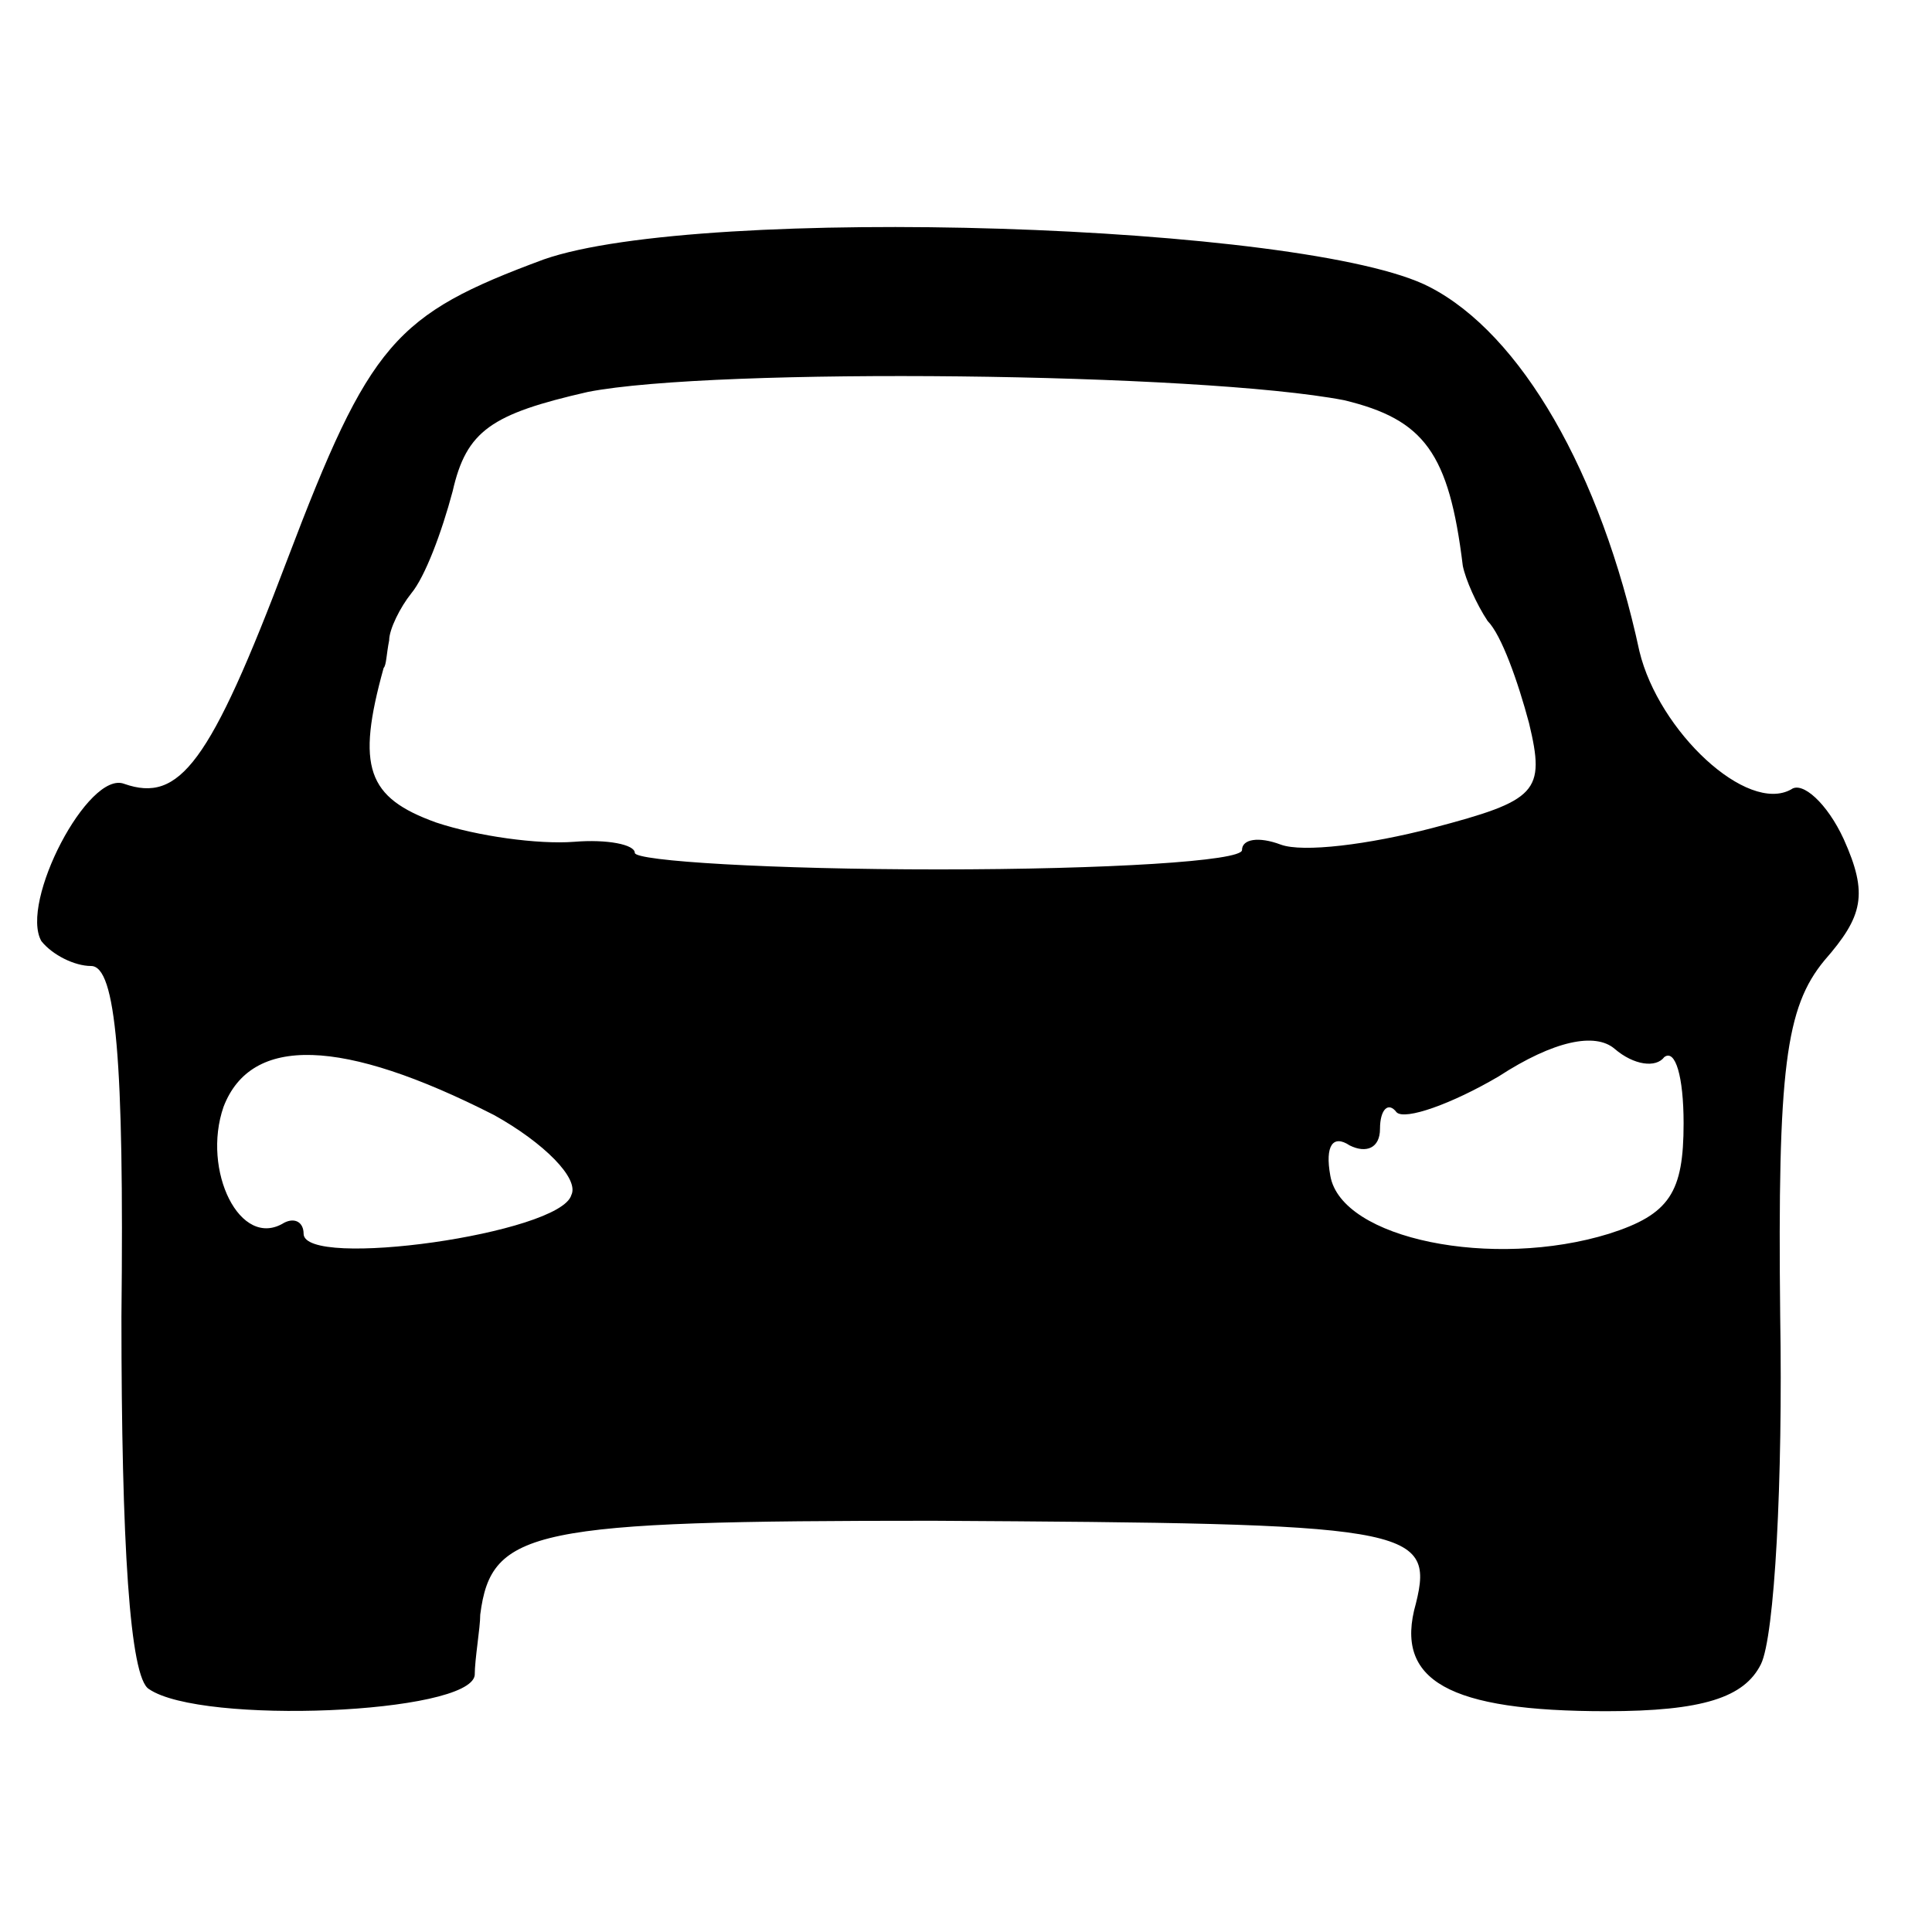
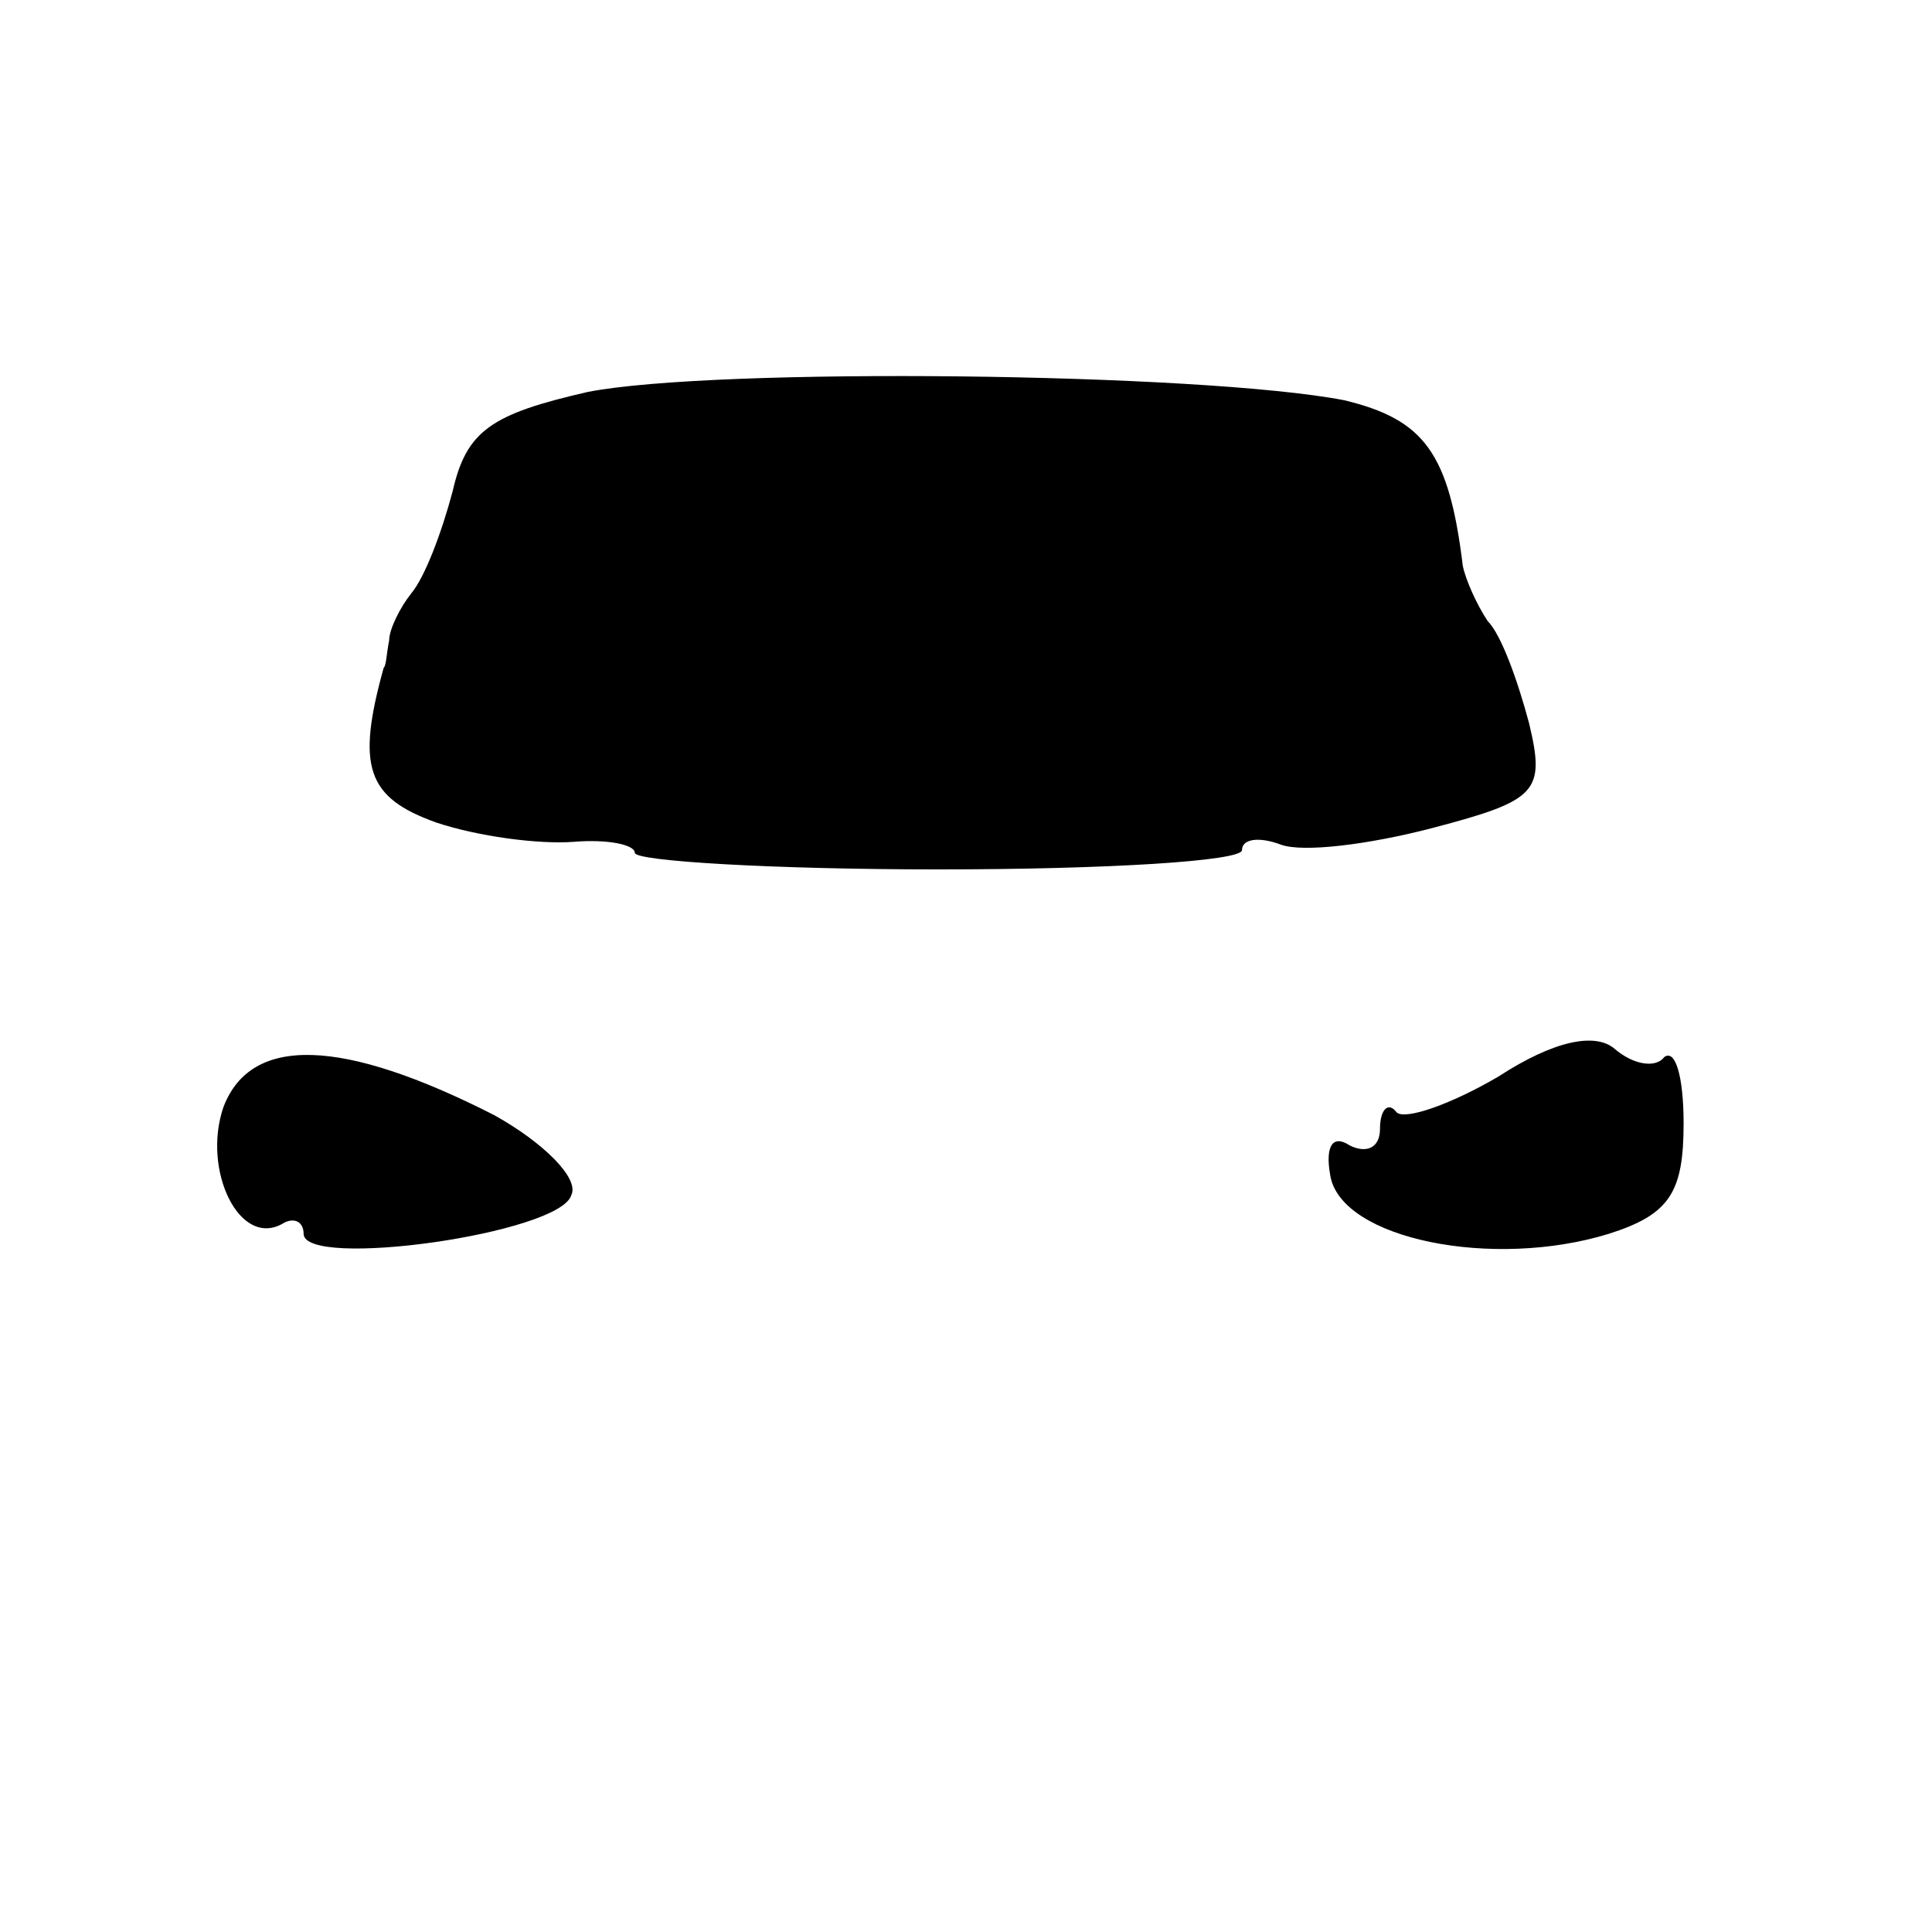
<svg xmlns="http://www.w3.org/2000/svg" version="1.0" width="70pt" height="70pt" viewBox="0 0 70 70" preserveAspectRatio="xMidYMid meet">
  <g transform="translate(0,70) scale(0.1,-0.1)" fill="#000000" stroke="none">
-     <path d="M197 606 c-54 -20 -63 -30 -93 -109 -28 -74 -39 -88 -59 -81 -13 5 -38 -43 -30 -57 4 -5 12 -9 18 -9 9 0 12 -34 11 -127 0 -82 3 -131 10 -135 19 -13 116 -9 118 5 0 6 2 17 2 22 4 31 19 34 164 34 172 -1 182 -2 175 -30 -8 -28 12 -39 69 -39 35 0 50 5 56 17 5 10 8 67 7 126 -1 90 2 112 16 129 14 16 16 24 7 44 -6 13 -15 21 -19 18 -16 -9 -48 21 -55 50 -14 65 -43 115 -76 132 -44 23 -264 30 -321 10z m290 -51 c29 -7 38 -19 43 -60 1 -5 5 -14 9 -20 5 -5 11 -22 15 -37 6 -25 3 -28 -35 -38 -23 -6 -47 -9 -55 -6 -8 3 -14 2 -14 -2 0 -4 -49 -7 -110 -7 -60 0 -110 3 -110 6 0 3 -10 5 -22 4 -13 -1 -35 2 -50 7 -25 9 -29 20 -19 56 1 1 1 5 2 10 0 4 4 12 8 17 5 6 11 22 15 37 5 22 14 28 49 36 46 9 222 7 274 -3z m116 -238 c4 3 7 -7 7 -24 0 -25 -5 -33 -27 -40 -42 -13 -97 -2 -101 21 -2 11 1 15 7 11 6 -3 11 -1 11 6 0 7 3 10 6 6 3 -3 20 3 37 13 20 13 35 16 42 10 7 -6 15 -7 18 -3z m-424 -21 c18 -10 31 -23 28 -29 -4 -14 -97 -27 -97 -14 0 4 -3 6 -7 4 -16 -10 -30 19 -22 42 10 26 43 25 98 -3z" />
+     <path d="M197 606 z m290 -51 c29 -7 38 -19 43 -60 1 -5 5 -14 9 -20 5 -5 11 -22 15 -37 6 -25 3 -28 -35 -38 -23 -6 -47 -9 -55 -6 -8 3 -14 2 -14 -2 0 -4 -49 -7 -110 -7 -60 0 -110 3 -110 6 0 3 -10 5 -22 4 -13 -1 -35 2 -50 7 -25 9 -29 20 -19 56 1 1 1 5 2 10 0 4 4 12 8 17 5 6 11 22 15 37 5 22 14 28 49 36 46 9 222 7 274 -3z m116 -238 c4 3 7 -7 7 -24 0 -25 -5 -33 -27 -40 -42 -13 -97 -2 -101 21 -2 11 1 15 7 11 6 -3 11 -1 11 6 0 7 3 10 6 6 3 -3 20 3 37 13 20 13 35 16 42 10 7 -6 15 -7 18 -3z m-424 -21 c18 -10 31 -23 28 -29 -4 -14 -97 -27 -97 -14 0 4 -3 6 -7 4 -16 -10 -30 19 -22 42 10 26 43 25 98 -3z" />
  </g>
</svg>